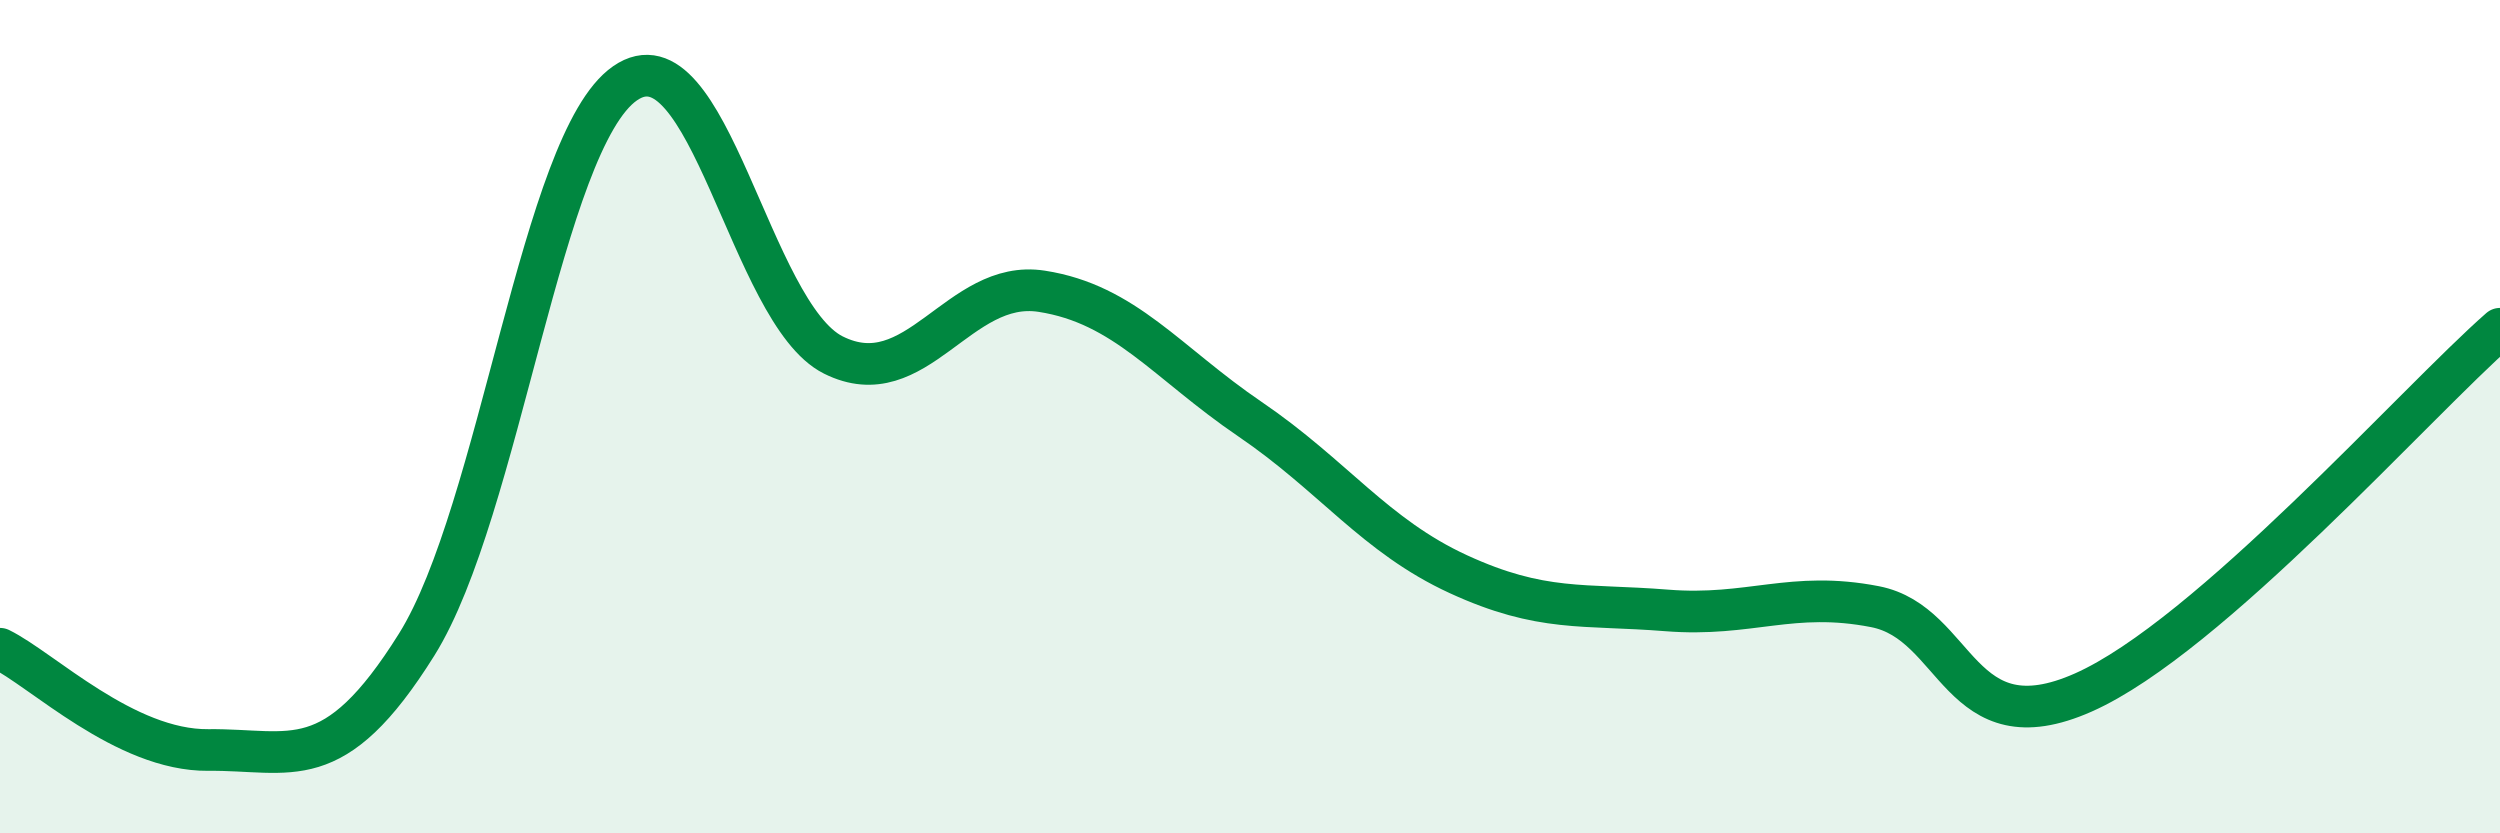
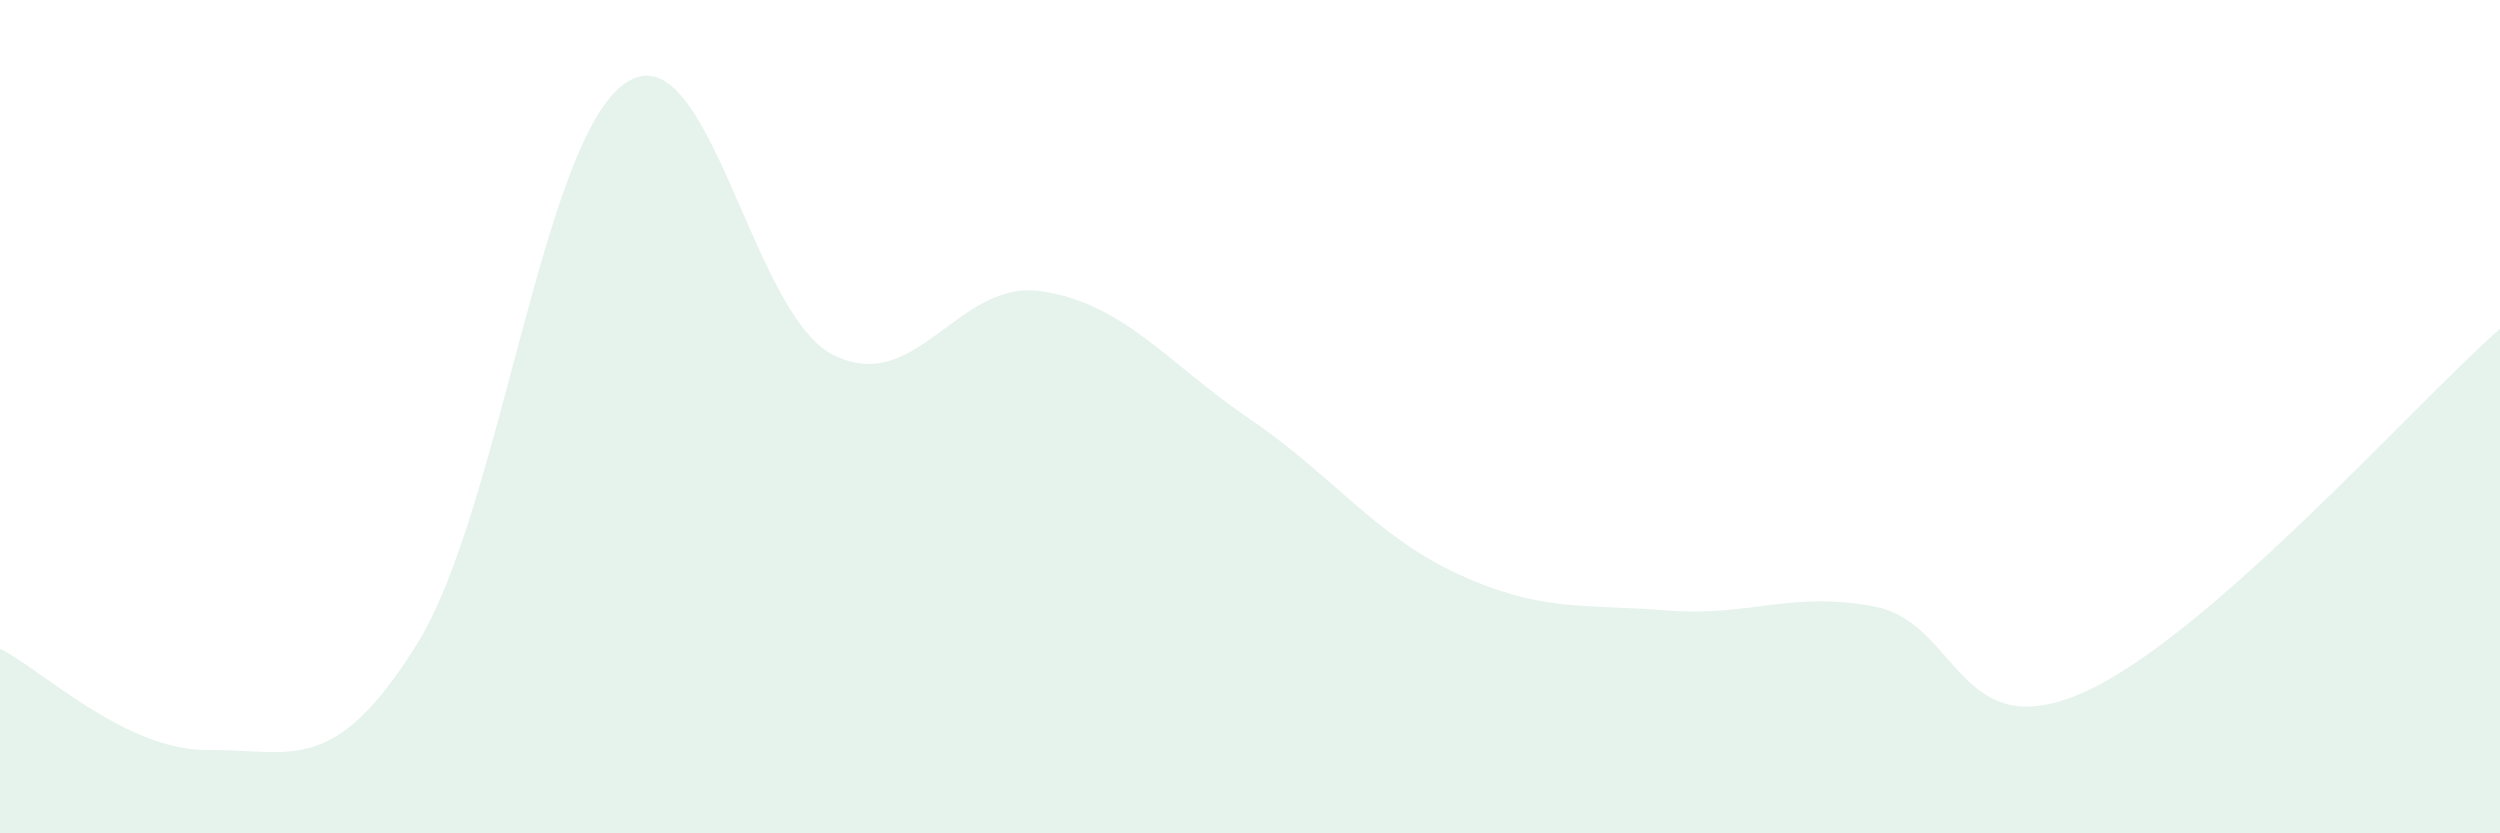
<svg xmlns="http://www.w3.org/2000/svg" width="60" height="20" viewBox="0 0 60 20">
  <path d="M 0,15.57 C 1,16.06 3,18.02 5,18 C 7,17.98 8,18.67 10,15.47 C 12,12.27 13,3.39 15,2 C 17,0.61 18,7.52 20,8.52 C 22,9.52 23,6.68 25,6.99 C 27,7.3 28,8.7 30,10.06 C 32,11.42 33,12.86 35,13.78 C 37,14.7 38,14.49 40,14.65 C 42,14.81 43,14.17 45,14.56 C 47,14.95 47,17.95 50,16.62 C 53,15.29 58,9.64 60,7.89L60 20L0 20Z" fill="#008740" opacity="0.1" stroke-linecap="round" stroke-linejoin="round" />
-   <path d="M 0,15.57 C 1,16.06 3,18.02 5,18 C 7,17.98 8,18.67 10,15.47 C 12,12.27 13,3.39 15,2 C 17,0.61 18,7.52 20,8.52 C 22,9.52 23,6.68 25,6.99 C 27,7.3 28,8.7 30,10.06 C 32,11.42 33,12.86 35,13.78 C 37,14.7 38,14.49 40,14.65 C 42,14.81 43,14.17 45,14.56 C 47,14.95 47,17.95 50,16.62 C 53,15.29 58,9.64 60,7.89" stroke="#008740" stroke-width="1" fill="none" stroke-linecap="round" stroke-linejoin="round" />
</svg>